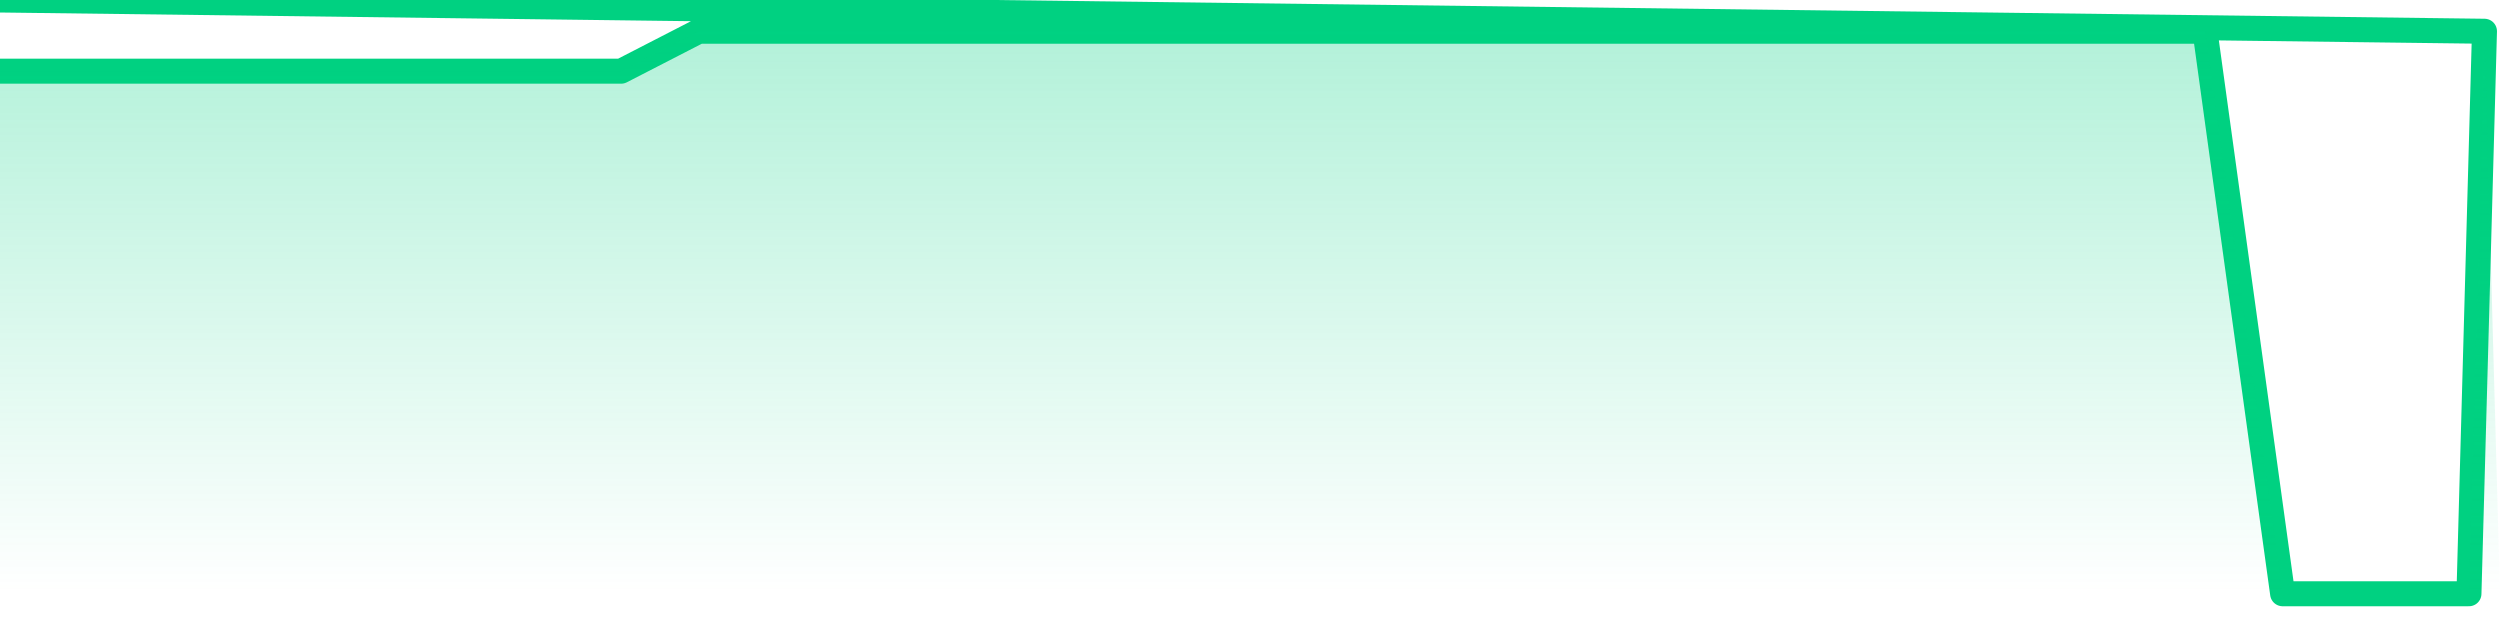
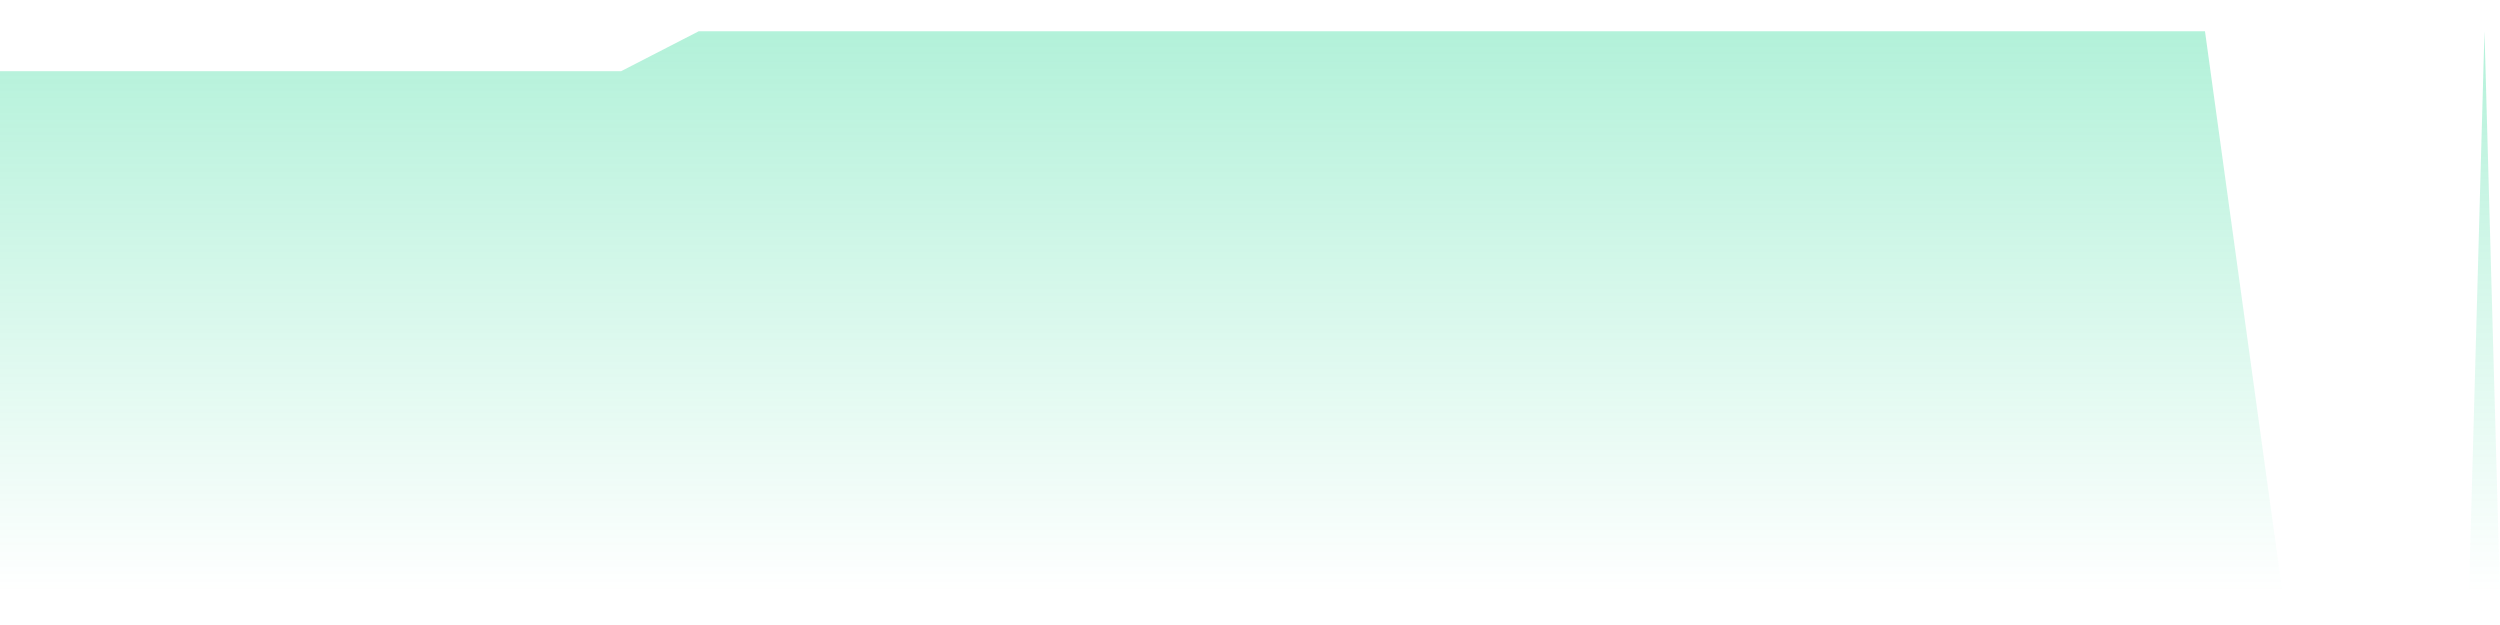
<svg xmlns="http://www.w3.org/2000/svg" width="200" height="50" viewBox="0 0 200 50" shape-rendering="auto">
-   <polyline points="0,5.695 1.242,5.695 2.484,5.695 3.727,5.695 4.969,5.695 6.211,5.695 7.453,5.695 8.696,5.695 9.938,5.695 11.18,5.695 12.422,5.695 13.665,5.695 14.907,5.695 16.149,5.695 17.391,5.695 18.634,5.695 19.876,5.695 21.118,5.695 22.36,5.695 23.602,5.695 24.845,5.695 26.087,5.695 27.329,5.695 28.571,5.695 29.814,5.695 31.056,5.695 32.298,5.695 33.54,5.695 34.783,5.695 36.025,5.695 37.267,5.695 38.509,5.695 39.752,5.695 40.994,5.695 42.236,5.695 43.478,5.695 44.72,5.695 45.963,5.695 47.205,5.695 48.447,5.695 49.689,5.695 50.932,5.056 52.174,4.417 53.416,3.778 54.658,3.139 55.901,2.5 57.143,2.5 58.385,2.5 59.627,2.5 60.87,2.5 62.112,2.5 63.354,2.5 64.596,2.5 65.839,2.5 67.081,2.5 68.323,2.5 69.565,2.5 70.807,2.5 72.05,2.5 73.292,2.5 74.534,2.5 75.776,2.5 77.019,2.5 78.261,2.5 79.503,2.5 80.745,2.5 81.988,2.5 83.23,2.5 84.472,2.5 85.714,2.5 86.957,2.5 88.199,2.5 89.441,2.5 90.683,2.5 91.925,2.5 93.168,2.5 94.41,2.5 95.652,2.5 96.894,2.5 98.137,2.5 99.379,2.5 100.621,2.5 101.863,2.5 103.106,2.5 104.348,2.5 105.59,2.5 106.832,2.5 108.075,2.5 109.317,2.5 110.559,2.5 111.801,2.5 113.043,2.5 114.286,2.5 115.528,2.5 116.77,2.5 118.012,2.5 119.255,2.5 120.497,2.5 121.739,2.5 122.981,2.5 124.224,2.5 125.466,2.5 126.708,2.5 127.95,2.5 129.193,2.5 130.435,2.5 131.677,2.5 132.919,2.5 134.161,2.5 135.404,2.5 136.646,2.5 137.888,2.5 139.13,2.5 140.373,2.5 141.615,2.5 142.857,2.5 144.099,2.5 145.342,2.5 146.584,2.5 147.826,2.5 149.068,2.5 150.311,2.5 151.553,2.5 152.795,2.5 154.037,2.5 155.28,2.5 156.522,2.5 157.764,2.5 159.006,2.5 160.248,2.5 161.491,2.5 162.733,2.5 163.975,2.5 165.217,2.5 166.46,2.5 167.702,2.5 168.944,2.5 170.186,2.5 171.429,2.5 172.671,2.5 173.913,2.5 175.155,2.5 176.398,2.5 177.64,11.5 178.882,20.5 180.124,29.5 181.366,38.5 182.609,47.5 183.851,47.5 185.093,47.5 186.335,47.5 187.578,47.5 188.82,47.5 190.062,47.5 191.304,47.5 192.547,47.5 193.789,47.5 195.031,47.5 196.273,47.5 197.516,47.5 198.758,2.5 200,NaN " stroke="#00d181" stroke-width="2" stroke-opacity="1" fill="none" fill-opacity="0" stroke-linejoin="round" vector-effect="non-scaling-stroke" />
  <defs>
    <linearGradient id="areaGradient" x1="0%" y1="0%" x2="0%" y2="100%">
      <stop offset="0%" stop-color="#00d181" stop-opacity="0.3" />
      <stop offset="100%" stop-color="#00d181" stop-opacity="0" />
    </linearGradient>
  </defs>
  <path d="&#10;      M 0,47.5 &#10;      L 0,5.695 &#10;      L 0,5.695 L 1.242,5.695 L 2.484,5.695 L 3.727,5.695 L 4.969,5.695 L 6.211,5.695 L 7.453,5.695 L 8.696,5.695 L 9.938,5.695 L 11.18,5.695 L 12.422,5.695 L 13.665,5.695 L 14.907,5.695 L 16.149,5.695 L 17.391,5.695 L 18.634,5.695 L 19.876,5.695 L 21.118,5.695 L 22.36,5.695 L 23.602,5.695 L 24.845,5.695 L 26.087,5.695 L 27.329,5.695 L 28.571,5.695 L 29.814,5.695 L 31.056,5.695 L 32.298,5.695 L 33.54,5.695 L 34.783,5.695 L 36.025,5.695 L 37.267,5.695 L 38.509,5.695 L 39.752,5.695 L 40.994,5.695 L 42.236,5.695 L 43.478,5.695 L 44.72,5.695 L 45.963,5.695 L 47.205,5.695 L 48.447,5.695 L 49.689,5.695 L 50.932,5.056 L 52.174,4.417 L 53.416,3.778 L 54.658,3.139 L 55.901,2.5 L 57.143,2.5 L 58.385,2.5 L 59.627,2.5 L 60.87,2.5 L 62.112,2.5 L 63.354,2.5 L 64.596,2.5 L 65.839,2.5 L 67.081,2.5 L 68.323,2.5 L 69.565,2.5 L 70.807,2.5 L 72.05,2.5 L 73.292,2.5 L 74.534,2.5 L 75.776,2.5 L 77.019,2.5 L 78.261,2.5 L 79.503,2.5 L 80.745,2.5 L 81.988,2.5 L 83.23,2.5 L 84.472,2.5 L 85.714,2.5 L 86.957,2.5 L 88.199,2.5 L 89.441,2.5 L 90.683,2.5 L 91.925,2.5 L 93.168,2.5 L 94.41,2.5 L 95.652,2.5 L 96.894,2.5 L 98.137,2.5 L 99.379,2.5 L 100.621,2.5 L 101.863,2.5 L 103.106,2.5 L 104.348,2.5 L 105.59,2.5 L 106.832,2.5 L 108.075,2.5 L 109.317,2.5 L 110.559,2.5 L 111.801,2.5 L 113.043,2.5 L 114.286,2.5 L 115.528,2.5 L 116.77,2.5 L 118.012,2.5 L 119.255,2.5 L 120.497,2.5 L 121.739,2.5 L 122.981,2.5 L 124.224,2.5 L 125.466,2.5 L 126.708,2.5 L 127.95,2.5 L 129.193,2.5 L 130.435,2.5 L 131.677,2.5 L 132.919,2.5 L 134.161,2.5 L 135.404,2.5 L 136.646,2.5 L 137.888,2.5 L 139.13,2.5 L 140.373,2.5 L 141.615,2.5 L 142.857,2.5 L 144.099,2.5 L 145.342,2.5 L 146.584,2.5 L 147.826,2.5 L 149.068,2.5 L 150.311,2.5 L 151.553,2.5 L 152.795,2.5 L 154.037,2.5 L 155.28,2.5 L 156.522,2.5 L 157.764,2.5 L 159.006,2.5 L 160.248,2.5 L 161.491,2.5 L 162.733,2.5 L 163.975,2.5 L 165.217,2.5 L 166.46,2.5 L 167.702,2.5 L 168.944,2.5 L 170.186,2.5 L 171.429,2.5 L 172.671,2.5 L 173.913,2.5 L 175.155,2.5 L 176.398,2.5 L 177.64,11.5 L 178.882,20.5 L 180.124,29.5 L 181.366,38.5 L 182.609,47.5 L 183.851,47.5 L 185.093,47.5 L 186.335,47.5 L 187.578,47.5 L 188.82,47.5 L 190.062,47.5 L 191.304,47.5 L 192.547,47.5 L 193.789,47.5 L 195.031,47.5 L 196.273,47.5 L 197.516,47.5 L 198.758,2.5 L 200,47.5 L 0,47.5 &#10;      L 0,47.5 &#10;      Z&#10;    " fill="url(#areaGradient)" />
</svg>